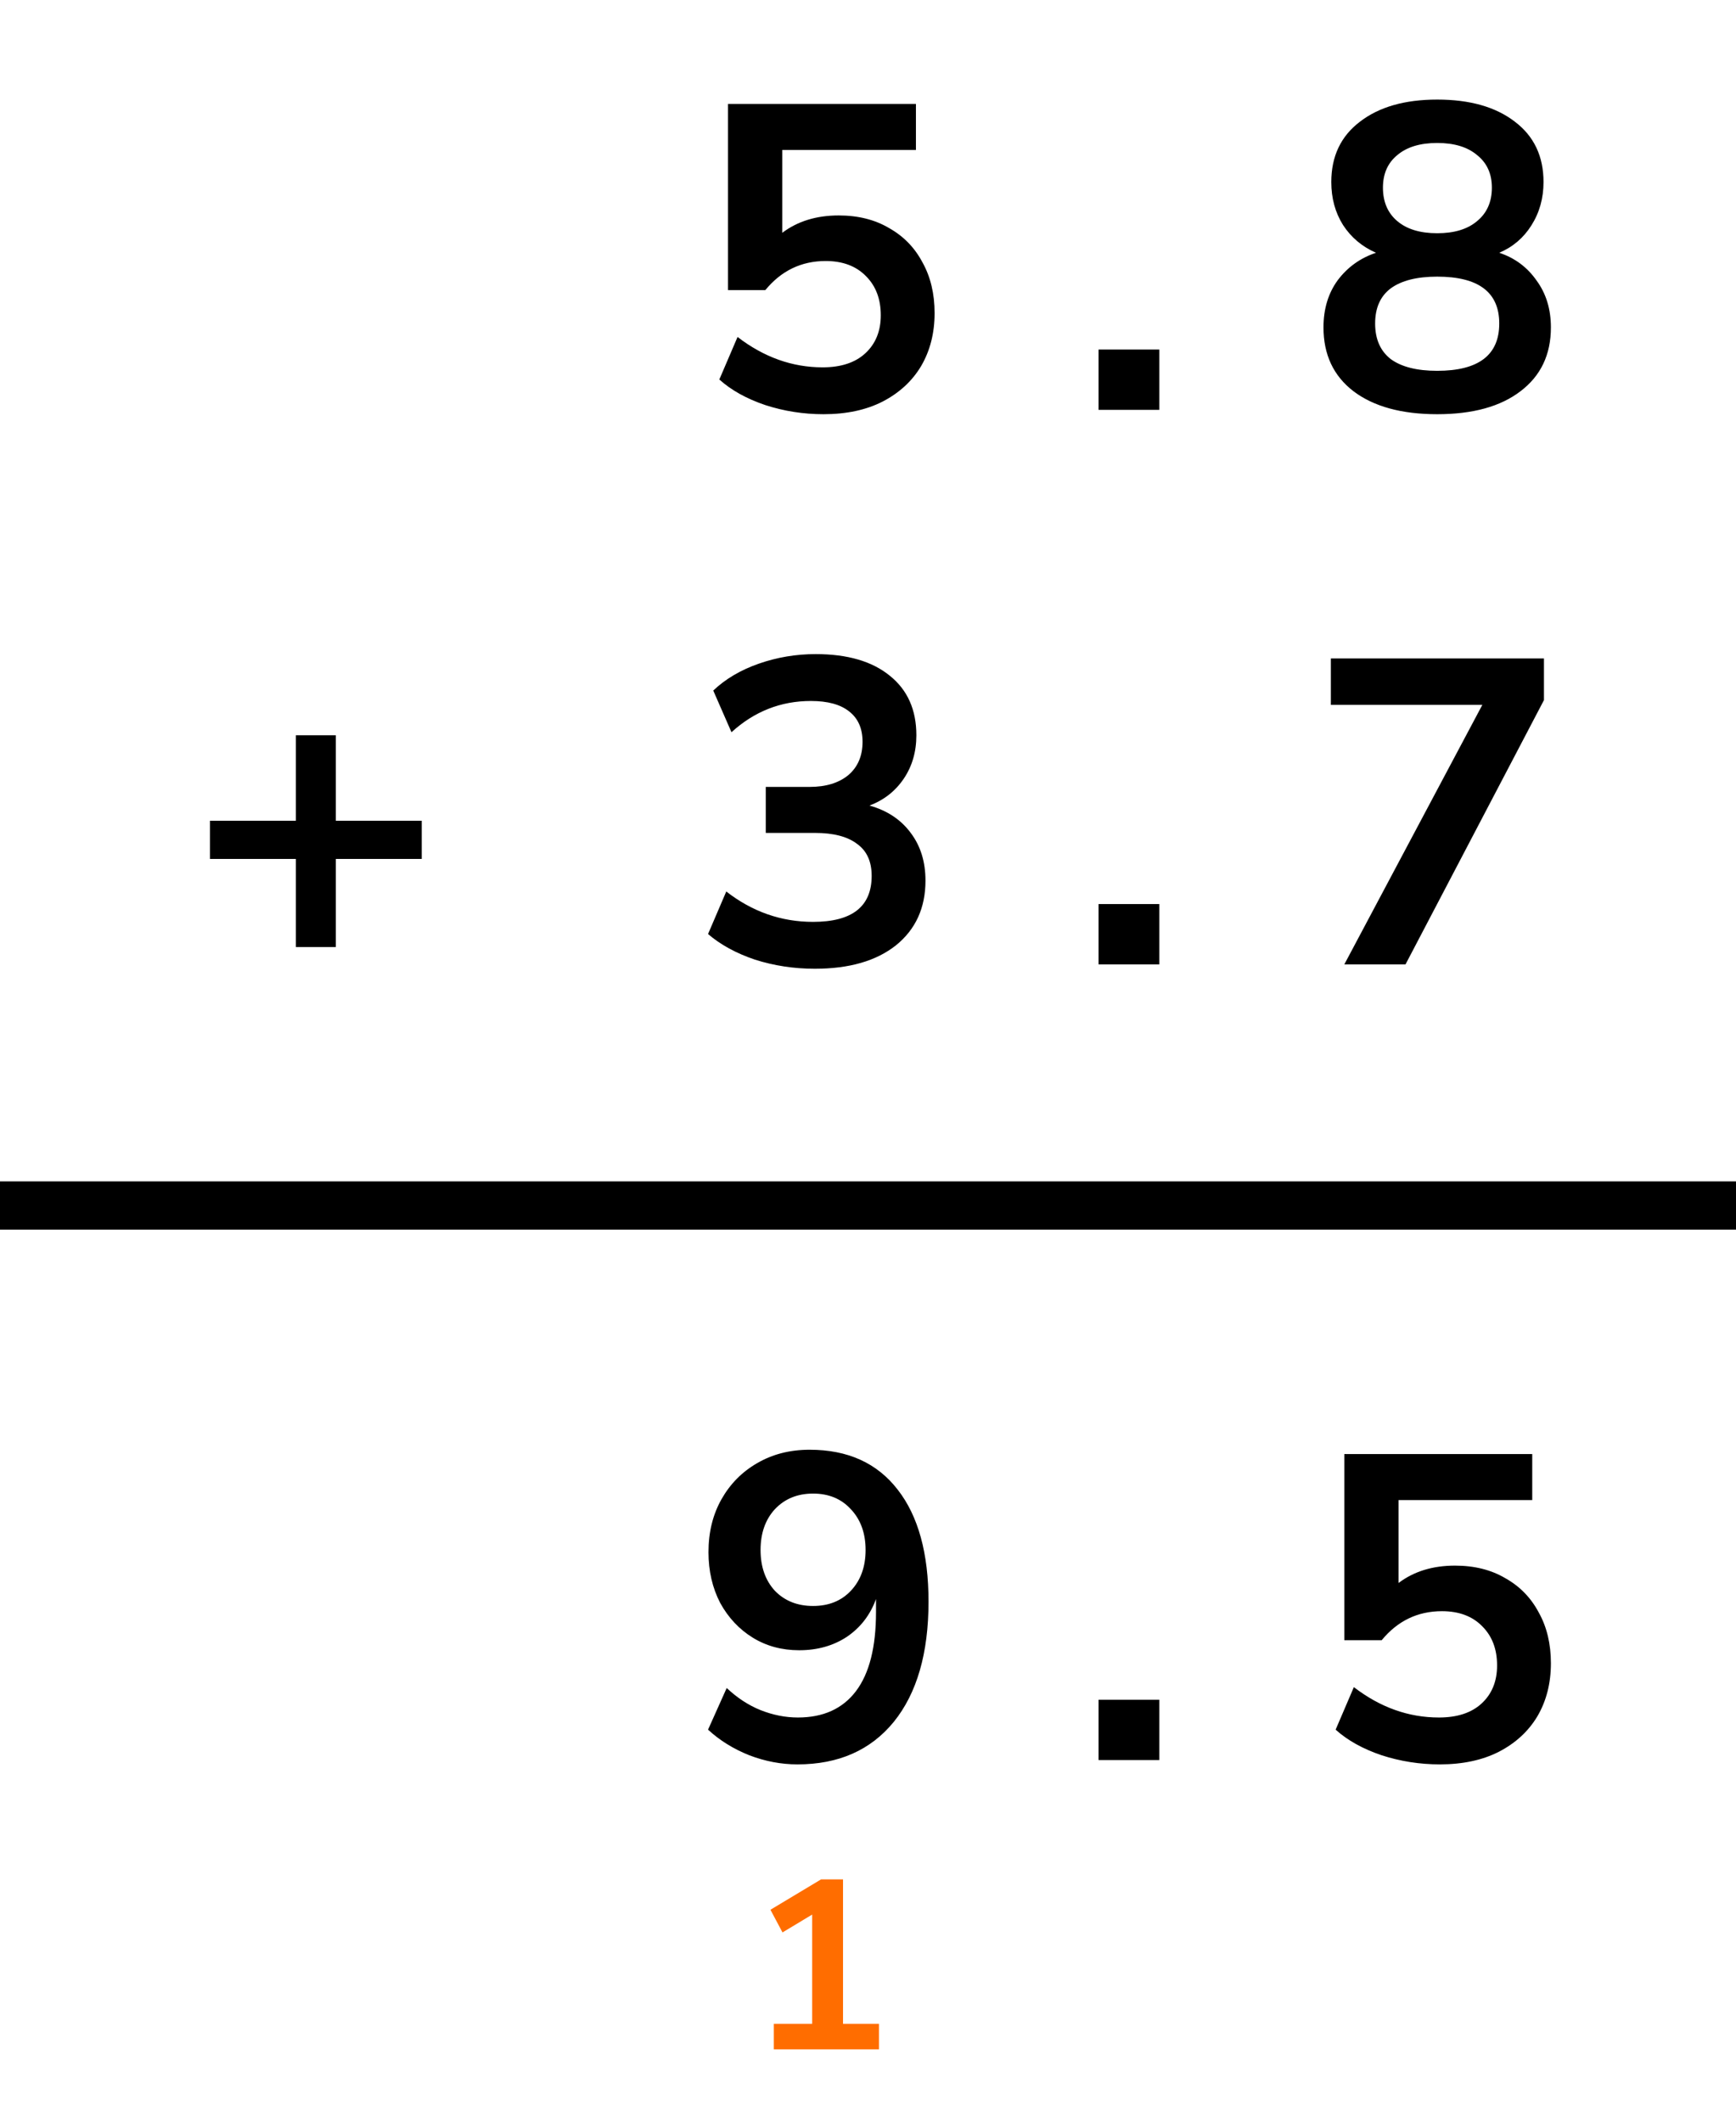
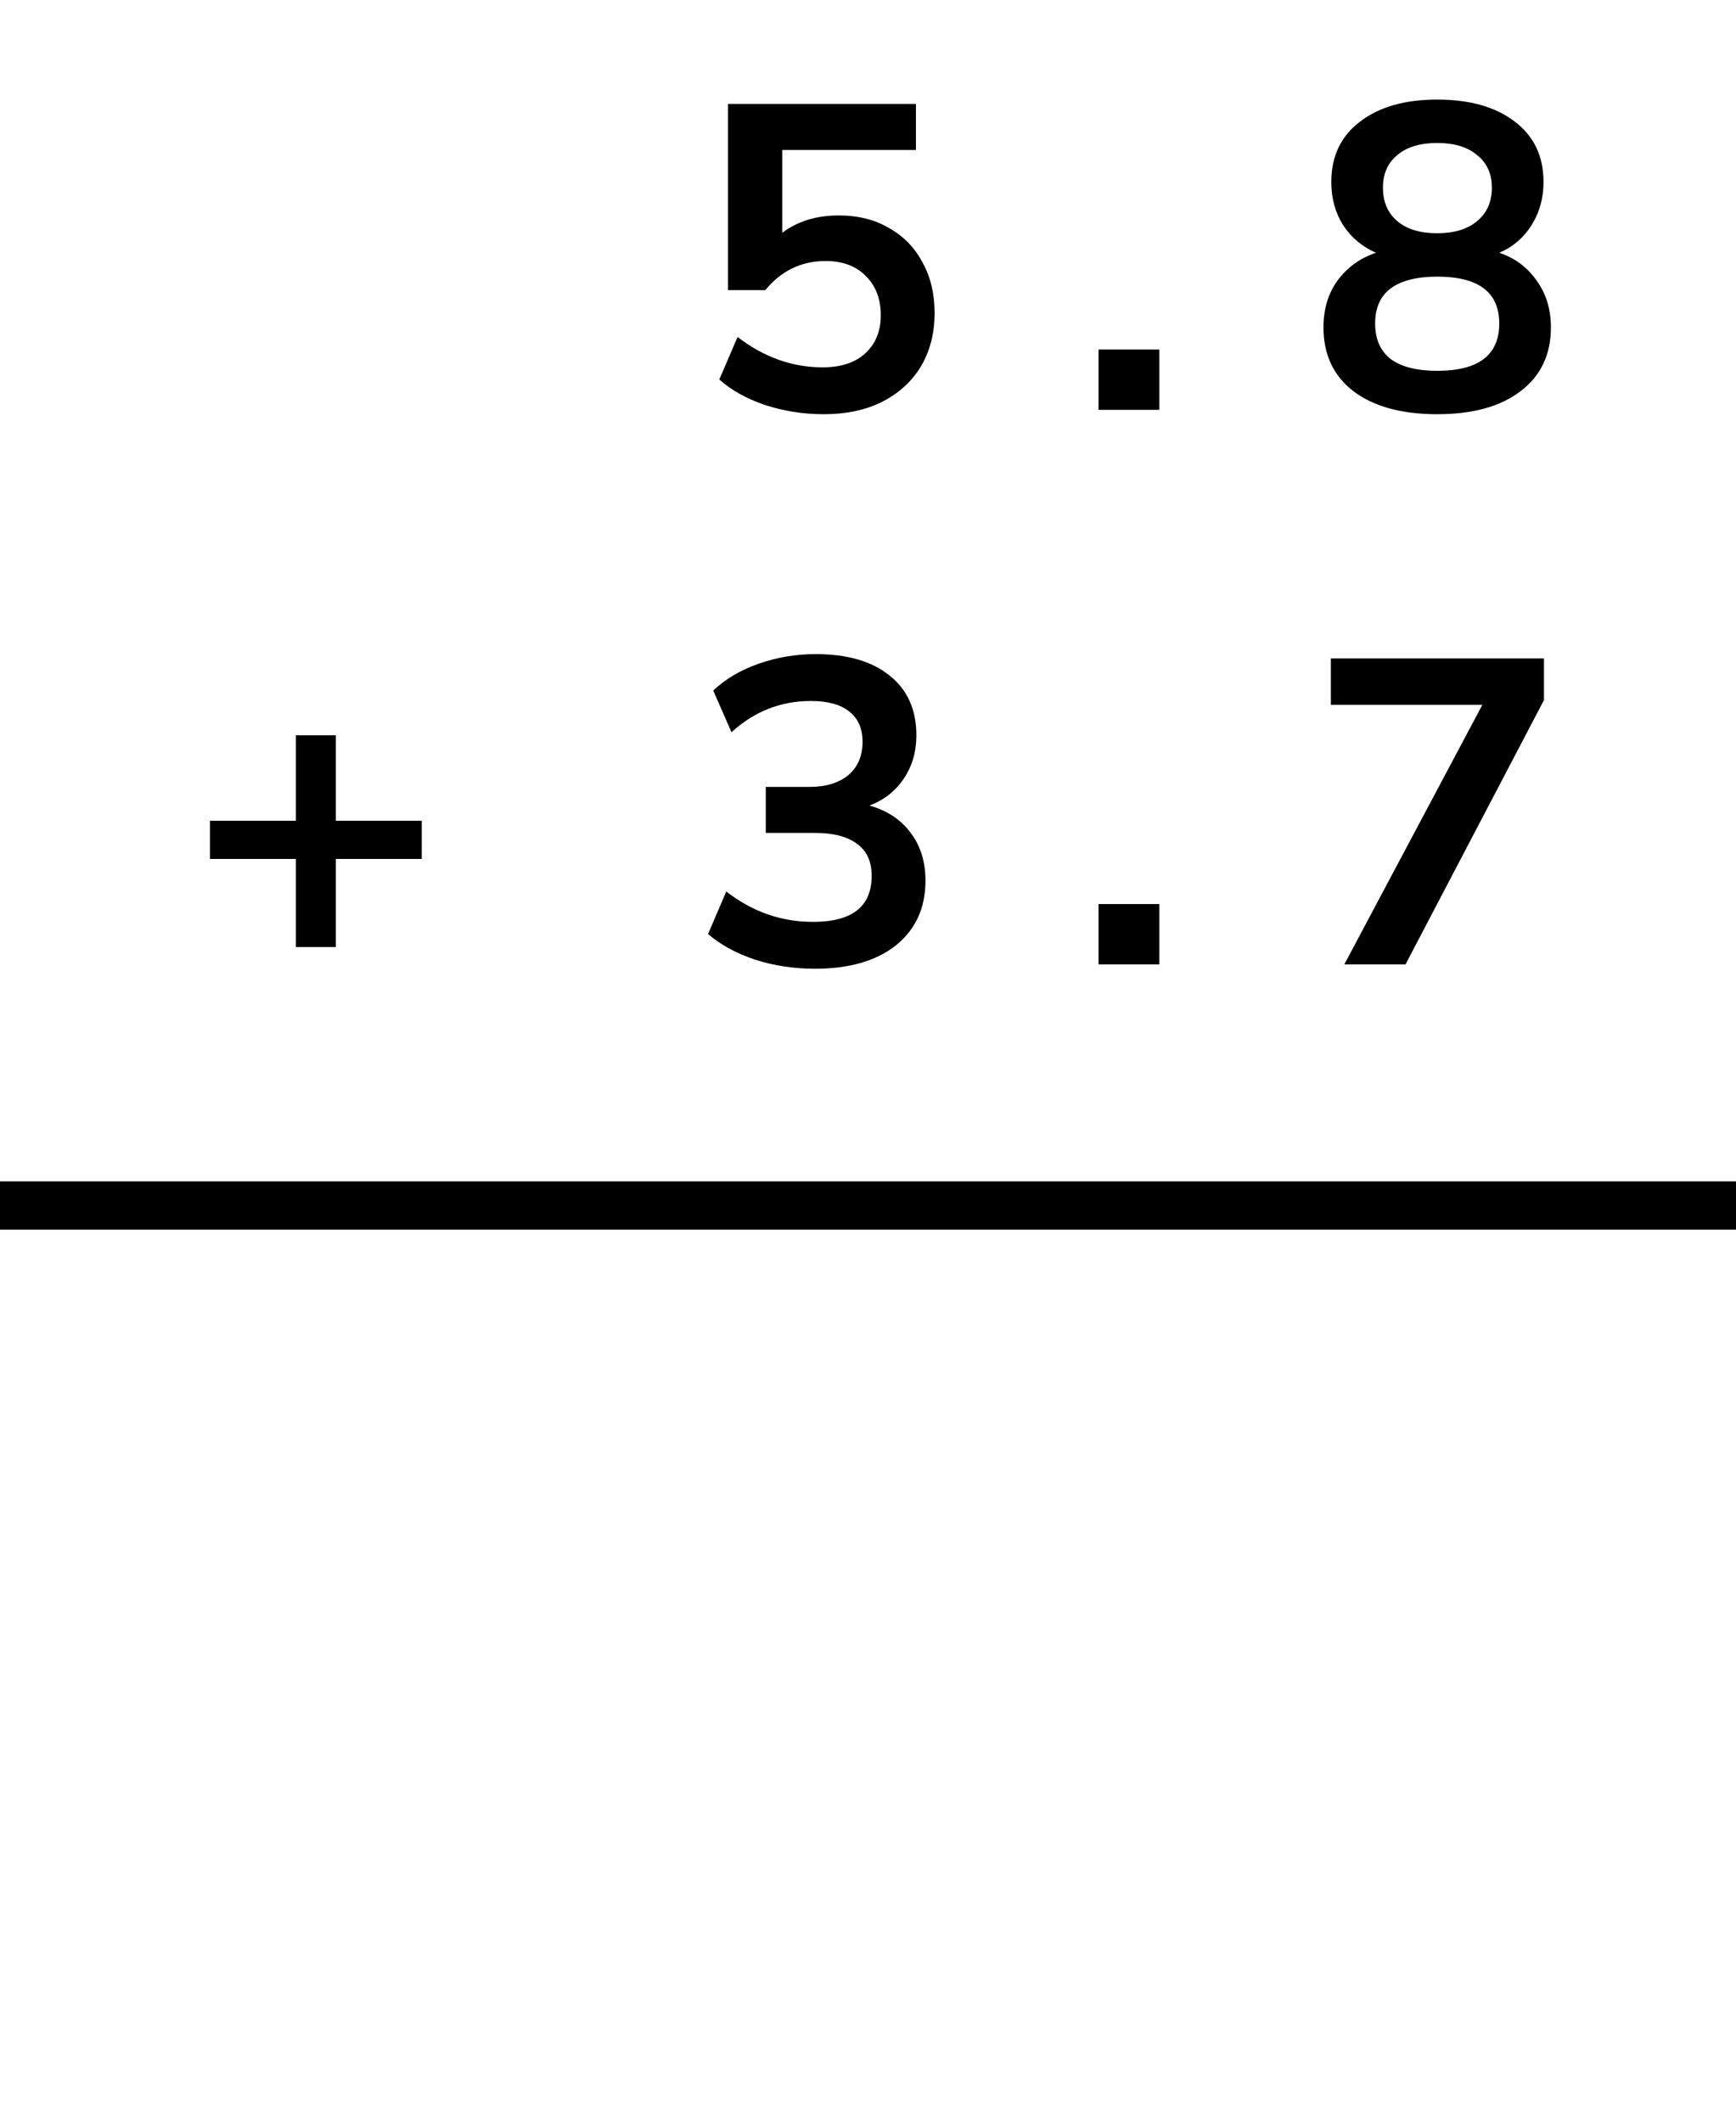
<svg xmlns="http://www.w3.org/2000/svg" width="72" height="88" viewBox="0 0 72 88" fill="none">
  <path d="M34.154 17.18C33.326 17.18 32.522 17.054 31.742 16.802C30.962 16.538 30.326 16.184 29.834 15.74L30.59 13.976C31.682 14.816 32.858 15.236 34.118 15.236C34.874 15.236 35.462 15.044 35.882 14.66C36.314 14.264 36.53 13.736 36.53 13.076C36.53 12.404 36.326 11.864 35.918 11.456C35.51 11.036 34.952 10.826 34.244 10.826C33.236 10.826 32.402 11.228 31.742 12.032H30.194V4.31H37.988V6.218H32.444V9.656C33.08 9.176 33.86 8.936 34.784 8.936C35.588 8.936 36.284 9.11 36.872 9.458C37.472 9.794 37.934 10.268 38.258 10.88C38.594 11.48 38.762 12.182 38.762 12.986C38.762 13.814 38.576 14.546 38.204 15.182C37.832 15.806 37.298 16.298 36.602 16.658C35.918 17.006 35.102 17.18 34.154 17.18ZM45.563 17V14.498H48.083V17H45.563ZM59.607 17.18C58.131 17.18 56.973 16.862 56.133 16.226C55.305 15.59 54.891 14.708 54.891 13.58C54.891 12.812 55.089 12.158 55.485 11.618C55.893 11.078 56.421 10.7 57.069 10.484C56.493 10.232 56.037 9.848 55.701 9.332C55.377 8.816 55.215 8.222 55.215 7.55C55.215 6.482 55.611 5.648 56.403 5.048C57.195 4.436 58.263 4.13 59.607 4.13C60.963 4.13 62.037 4.436 62.829 5.048C63.621 5.648 64.017 6.482 64.017 7.55C64.017 8.222 63.849 8.822 63.513 9.35C63.189 9.866 62.745 10.244 62.181 10.484C62.829 10.7 63.345 11.084 63.729 11.636C64.125 12.176 64.323 12.824 64.323 13.58C64.323 14.708 63.903 15.59 63.063 16.226C62.235 16.862 61.083 17.18 59.607 17.18ZM59.607 9.674C60.315 9.674 60.867 9.506 61.263 9.17C61.671 8.834 61.875 8.372 61.875 7.784C61.875 7.208 61.671 6.758 61.263 6.434C60.867 6.098 60.315 5.93 59.607 5.93C58.899 5.93 58.347 6.098 57.951 6.434C57.555 6.758 57.357 7.208 57.357 7.784C57.357 8.372 57.555 8.834 57.951 9.17C58.347 9.506 58.899 9.674 59.607 9.674ZM59.607 15.38C61.323 15.38 62.181 14.726 62.181 13.418C62.181 12.122 61.323 11.474 59.607 11.474C58.767 11.474 58.125 11.636 57.681 11.96C57.249 12.284 57.033 12.77 57.033 13.418C57.033 14.066 57.249 14.558 57.681 14.894C58.125 15.218 58.767 15.38 59.607 15.38ZM12.272 39.28V35.626H8.708V34.042H12.272V30.496H13.928V34.042H17.492V35.626H13.928V39.28H12.272ZM33.794 40.18C32.93 40.18 32.102 40.054 31.31 39.802C30.53 39.538 29.882 39.184 29.366 38.74L30.122 36.976C31.202 37.816 32.402 38.236 33.722 38.236C35.342 38.236 36.152 37.6 36.152 36.328C36.152 35.728 35.948 35.284 35.54 34.996C35.144 34.696 34.562 34.546 33.794 34.546H31.76V32.638H33.578C34.25 32.638 34.784 32.476 35.18 32.152C35.576 31.816 35.774 31.354 35.774 30.766C35.774 30.214 35.588 29.794 35.216 29.506C34.856 29.218 34.328 29.074 33.632 29.074C32.384 29.074 31.286 29.506 30.338 30.37L29.582 28.642C30.086 28.162 30.716 27.79 31.472 27.526C32.228 27.262 33.014 27.13 33.83 27.13C35.15 27.13 36.176 27.43 36.908 28.03C37.64 28.618 38.006 29.44 38.006 30.496C38.006 31.18 37.832 31.78 37.484 32.296C37.136 32.812 36.662 33.184 36.062 33.412C36.794 33.616 37.364 33.994 37.772 34.546C38.18 35.086 38.384 35.746 38.384 36.526C38.384 37.654 37.976 38.548 37.16 39.208C36.344 39.856 35.222 40.18 33.794 40.18ZM45.563 40V37.498H48.083V40H45.563ZM55.755 40L61.479 29.236H55.197V27.31H64.035V29.038L58.293 40H55.755Z" fill="black" />
-   <path d="M33.074 73.18C32.402 73.18 31.736 73.054 31.076 72.802C30.416 72.538 29.846 72.184 29.366 71.74L30.14 70.012C30.572 70.42 31.04 70.726 31.544 70.93C32.06 71.134 32.576 71.236 33.092 71.236C34.148 71.236 34.952 70.87 35.504 70.138C36.056 69.406 36.332 68.314 36.332 66.862V66.322C36.092 66.982 35.69 67.504 35.126 67.888C34.562 68.26 33.902 68.446 33.146 68.446C32.426 68.446 31.784 68.272 31.22 67.924C30.656 67.576 30.206 67.096 29.87 66.484C29.546 65.86 29.384 65.158 29.384 64.378C29.384 63.55 29.564 62.818 29.924 62.182C30.284 61.546 30.776 61.048 31.4 60.688C32.036 60.316 32.762 60.13 33.578 60.13C35.162 60.13 36.38 60.682 37.232 61.786C38.084 62.878 38.51 64.426 38.51 66.43C38.51 68.566 38.03 70.228 37.07 71.416C36.11 72.592 34.778 73.18 33.074 73.18ZM33.722 66.61C34.37 66.61 34.892 66.4 35.288 65.98C35.696 65.548 35.9 64.984 35.9 64.288C35.9 63.592 35.696 63.028 35.288 62.596C34.892 62.164 34.37 61.948 33.722 61.948C33.074 61.948 32.546 62.164 32.138 62.596C31.742 63.028 31.544 63.592 31.544 64.288C31.544 64.984 31.742 65.548 32.138 65.98C32.546 66.4 33.074 66.61 33.722 66.61ZM45.563 73V70.498H48.083V73H45.563ZM59.715 73.18C58.887 73.18 58.083 73.054 57.303 72.802C56.523 72.538 55.887 72.184 55.395 71.74L56.151 69.976C57.243 70.816 58.419 71.236 59.679 71.236C60.435 71.236 61.023 71.044 61.443 70.66C61.875 70.264 62.091 69.736 62.091 69.076C62.091 68.404 61.887 67.864 61.479 67.456C61.071 67.036 60.513 66.826 59.805 66.826C58.797 66.826 57.963 67.228 57.303 68.032H55.755V60.31H63.549V62.218H58.005V65.656C58.641 65.176 59.421 64.936 60.345 64.936C61.149 64.936 61.845 65.11 62.433 65.458C63.033 65.794 63.495 66.268 63.819 66.88C64.155 67.48 64.323 68.182 64.323 68.986C64.323 69.814 64.137 70.546 63.765 71.182C63.393 71.806 62.859 72.298 62.163 72.658C61.479 73.006 60.663 73.18 59.715 73.18Z" fill="black" />
  <line y1="50" x2="72" y2="50" stroke="black" stroke-width="2" />
-   <path d="M32.094 85V83.94H33.684V79.41L32.454 80.15L31.954 79.21L34.054 77.95H34.964V83.94H36.454V85H32.094Z" fill="#FF6D00" />
</svg>